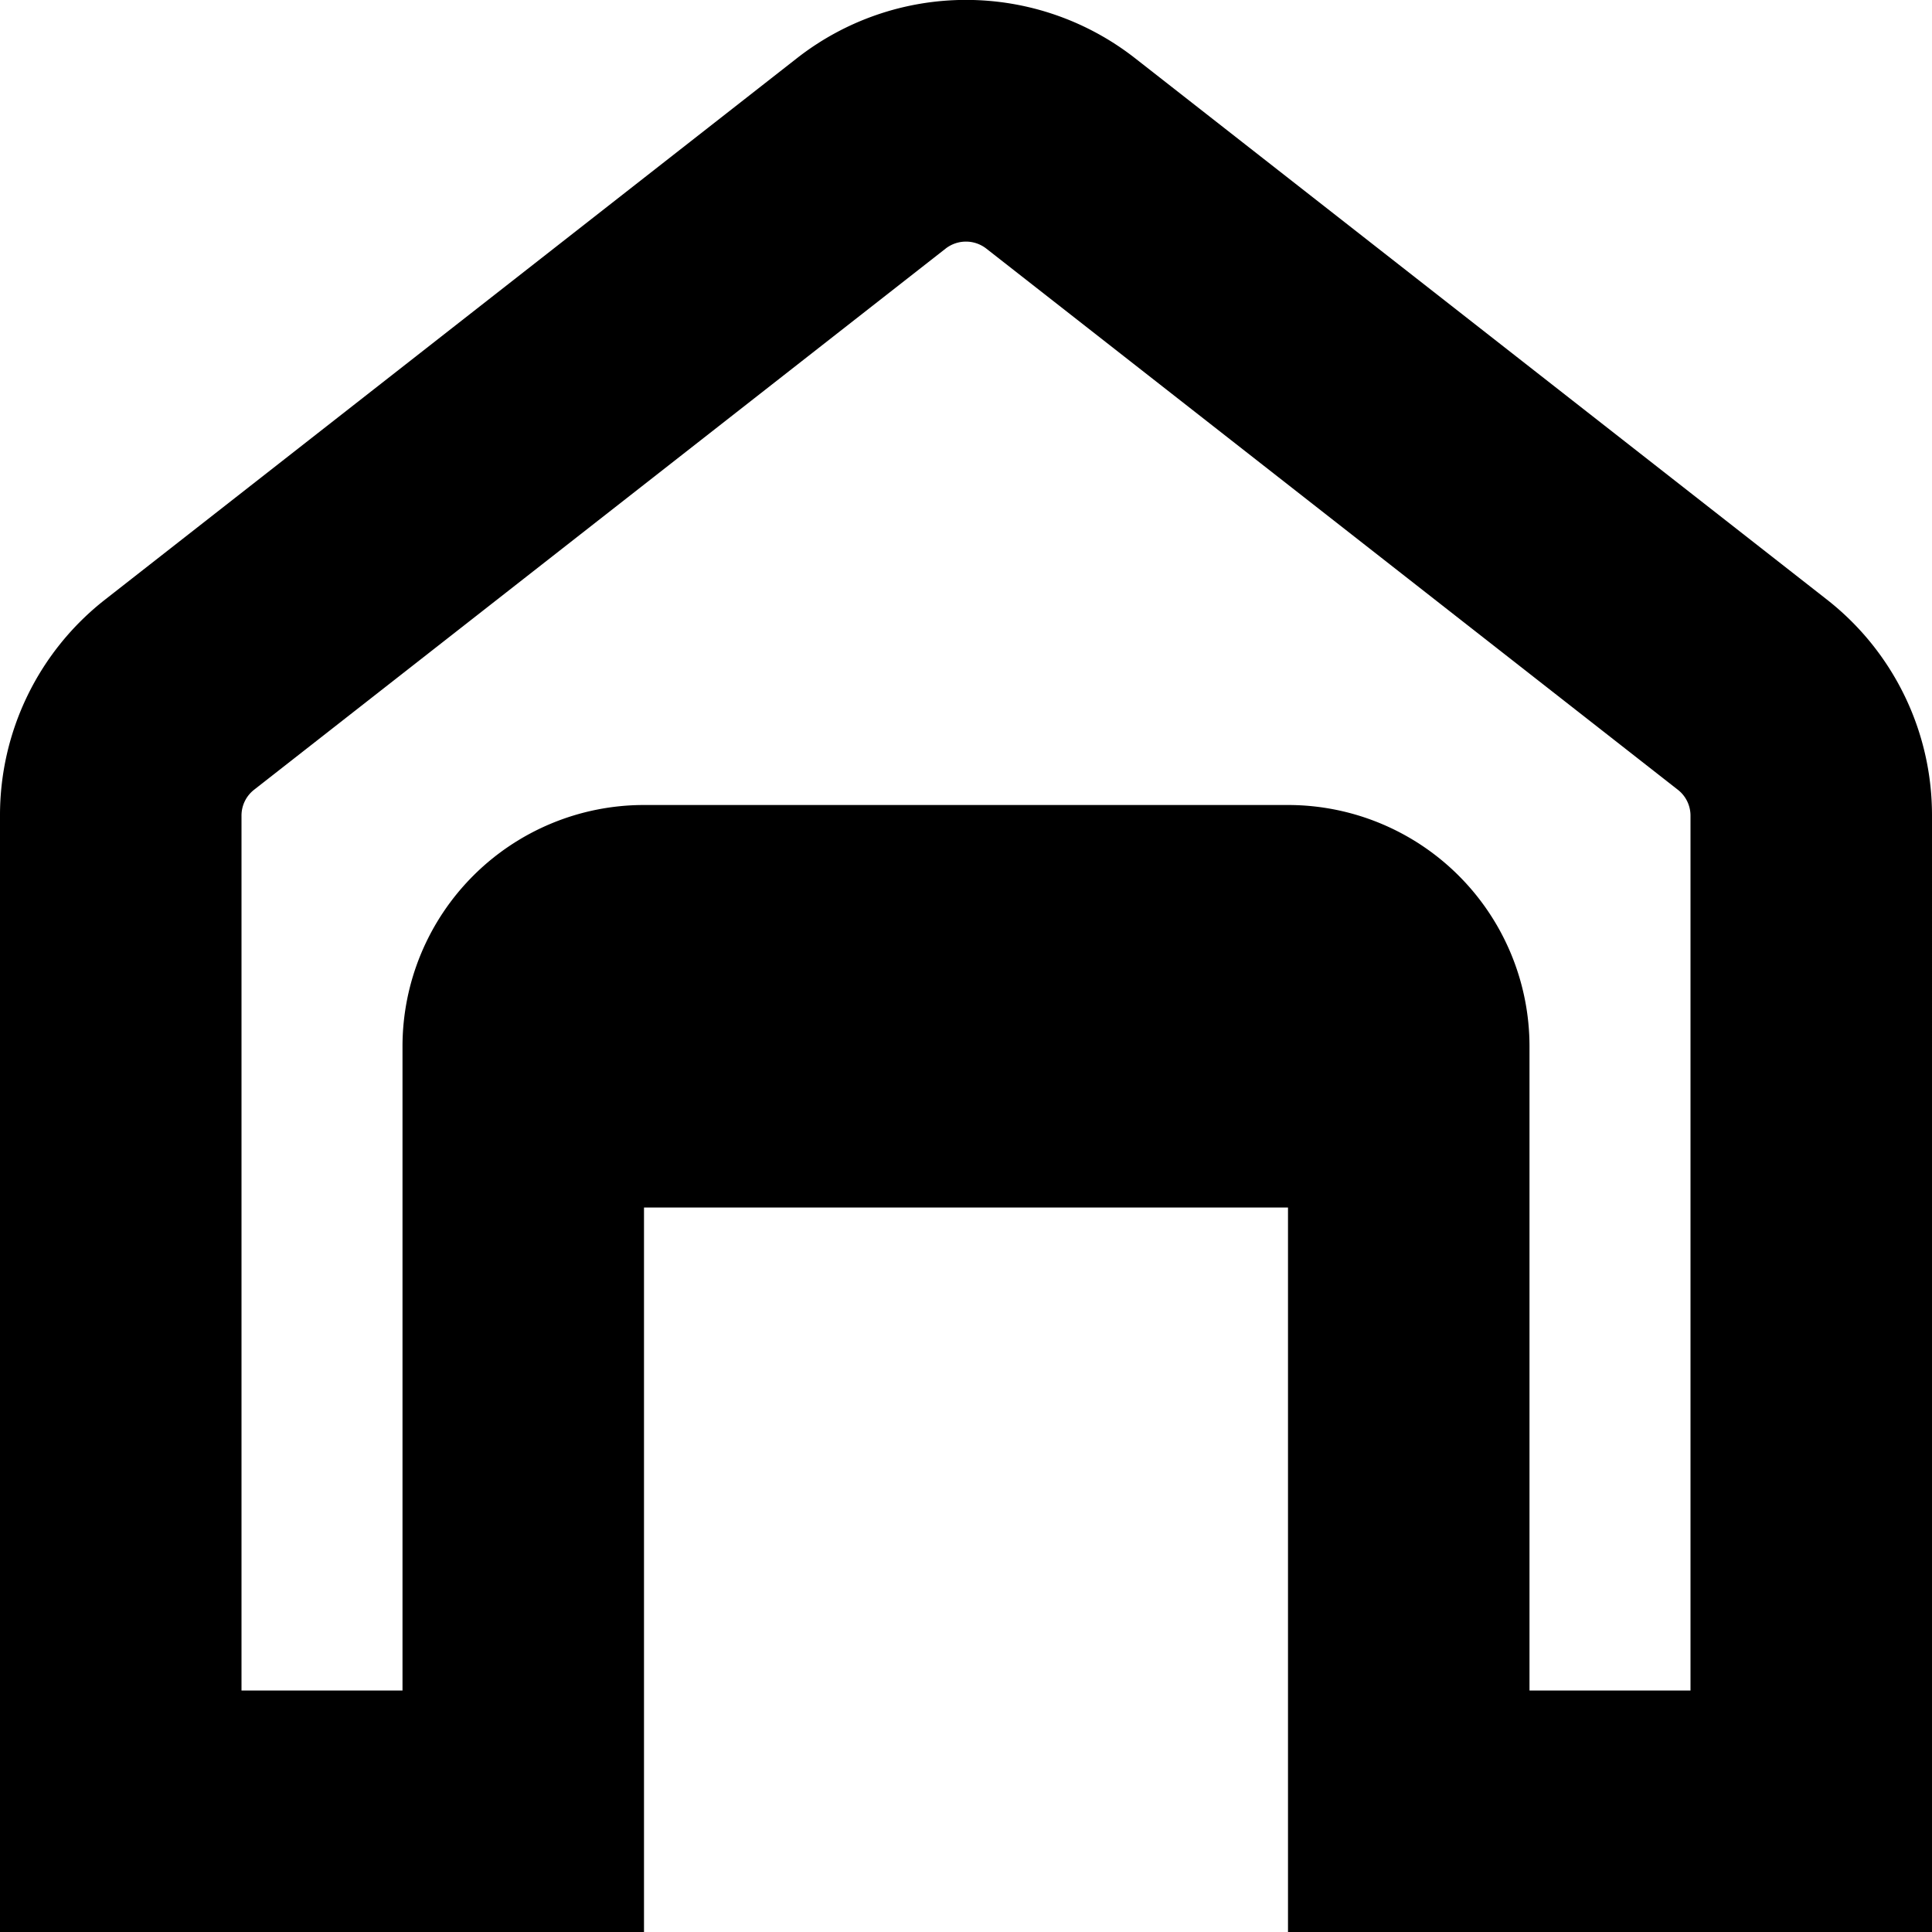
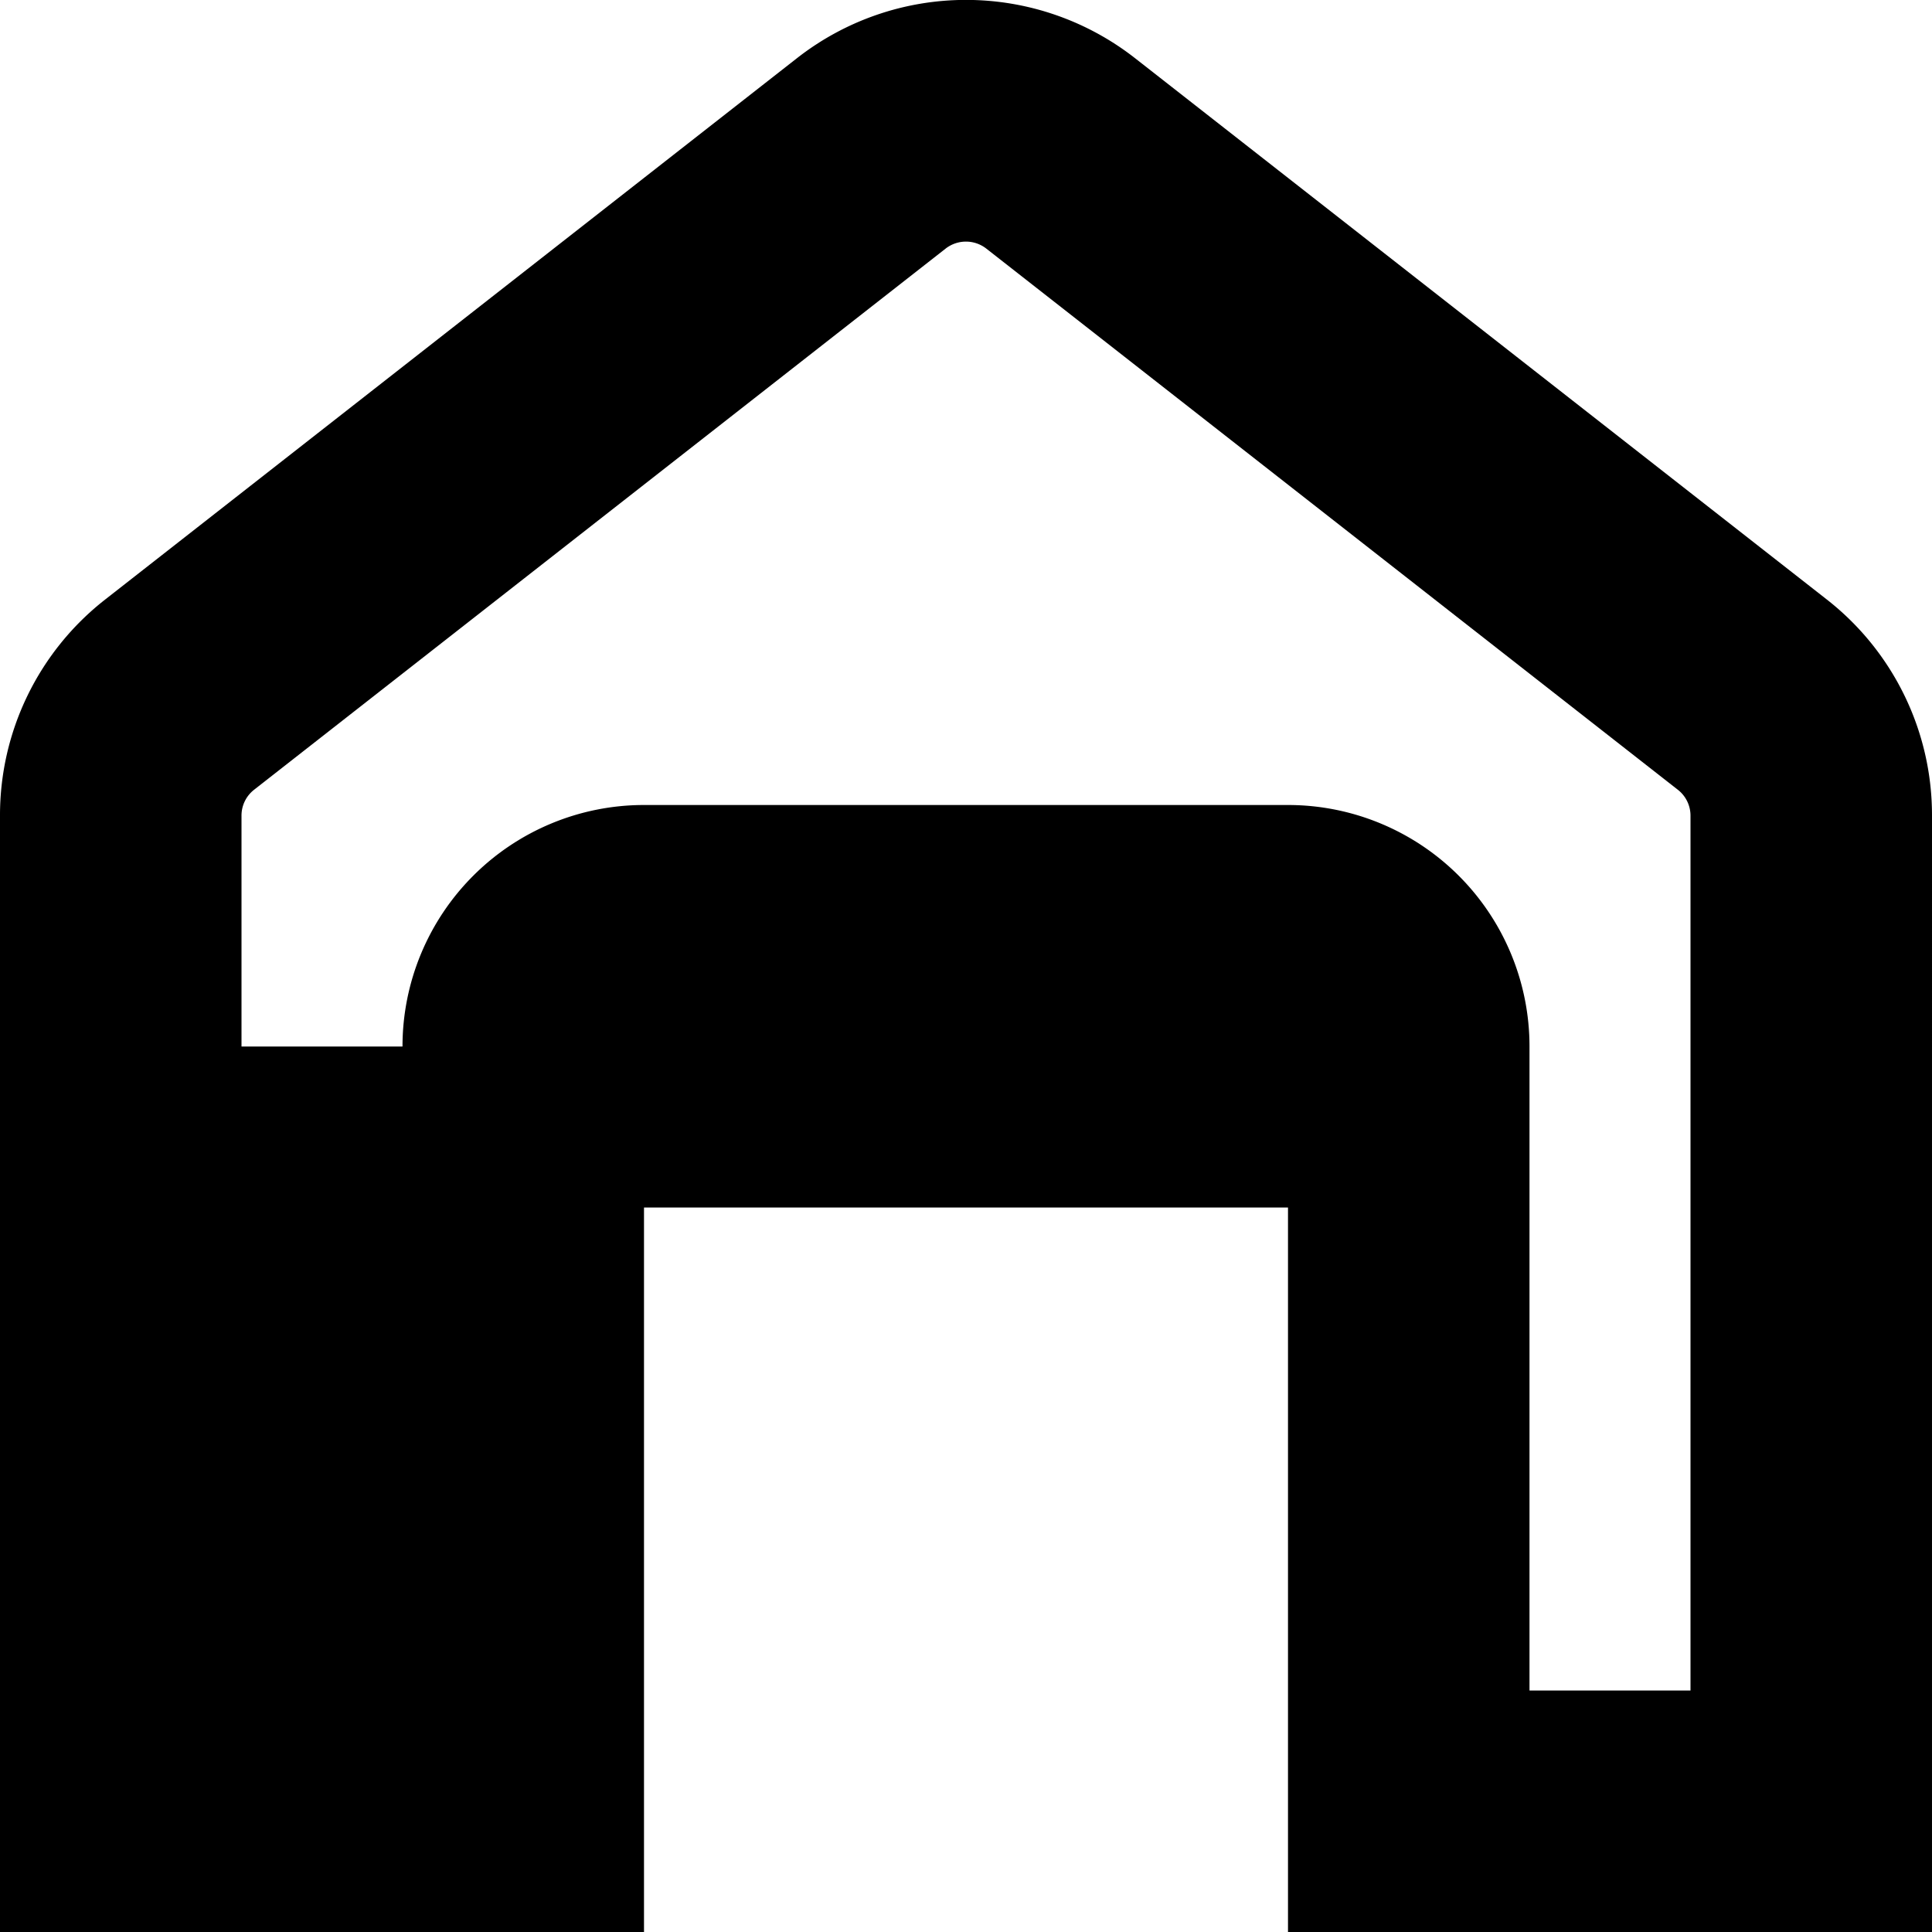
<svg xmlns="http://www.w3.org/2000/svg" id="Layer_1" data-name="Layer 1" viewBox="0 0 24 24" width="512" height="512">
-   <path d="M22.693,7.447,14.1.723a3.407,3.407,0,0,0-4.2,0L1.307,7.447A3.4,3.4,0,0,0,0,10.132V24H8V15h8v9h8V10.132A3.4,3.4,0,0,0,22.693,7.447ZM21,21H19V13a3,3,0,0,0-3-3H8a3,3,0,0,0-3,3v8H3V10.132a.407.407,0,0,1,.157-.322l8.59-6.722a.411.411,0,0,1,.505,0l8.59,6.722a.408.408,0,0,1,.158.323Z" />
+   <path d="M22.693,7.447,14.1.723a3.407,3.407,0,0,0-4.2,0L1.307,7.447A3.4,3.4,0,0,0,0,10.132V24H8V15h8v9h8V10.132A3.4,3.4,0,0,0,22.693,7.447ZM21,21H19V13a3,3,0,0,0-3-3H8a3,3,0,0,0-3,3H3V10.132a.407.407,0,0,1,.157-.322l8.59-6.722a.411.411,0,0,1,.505,0l8.59,6.722a.408.408,0,0,1,.158.323Z" />
</svg>